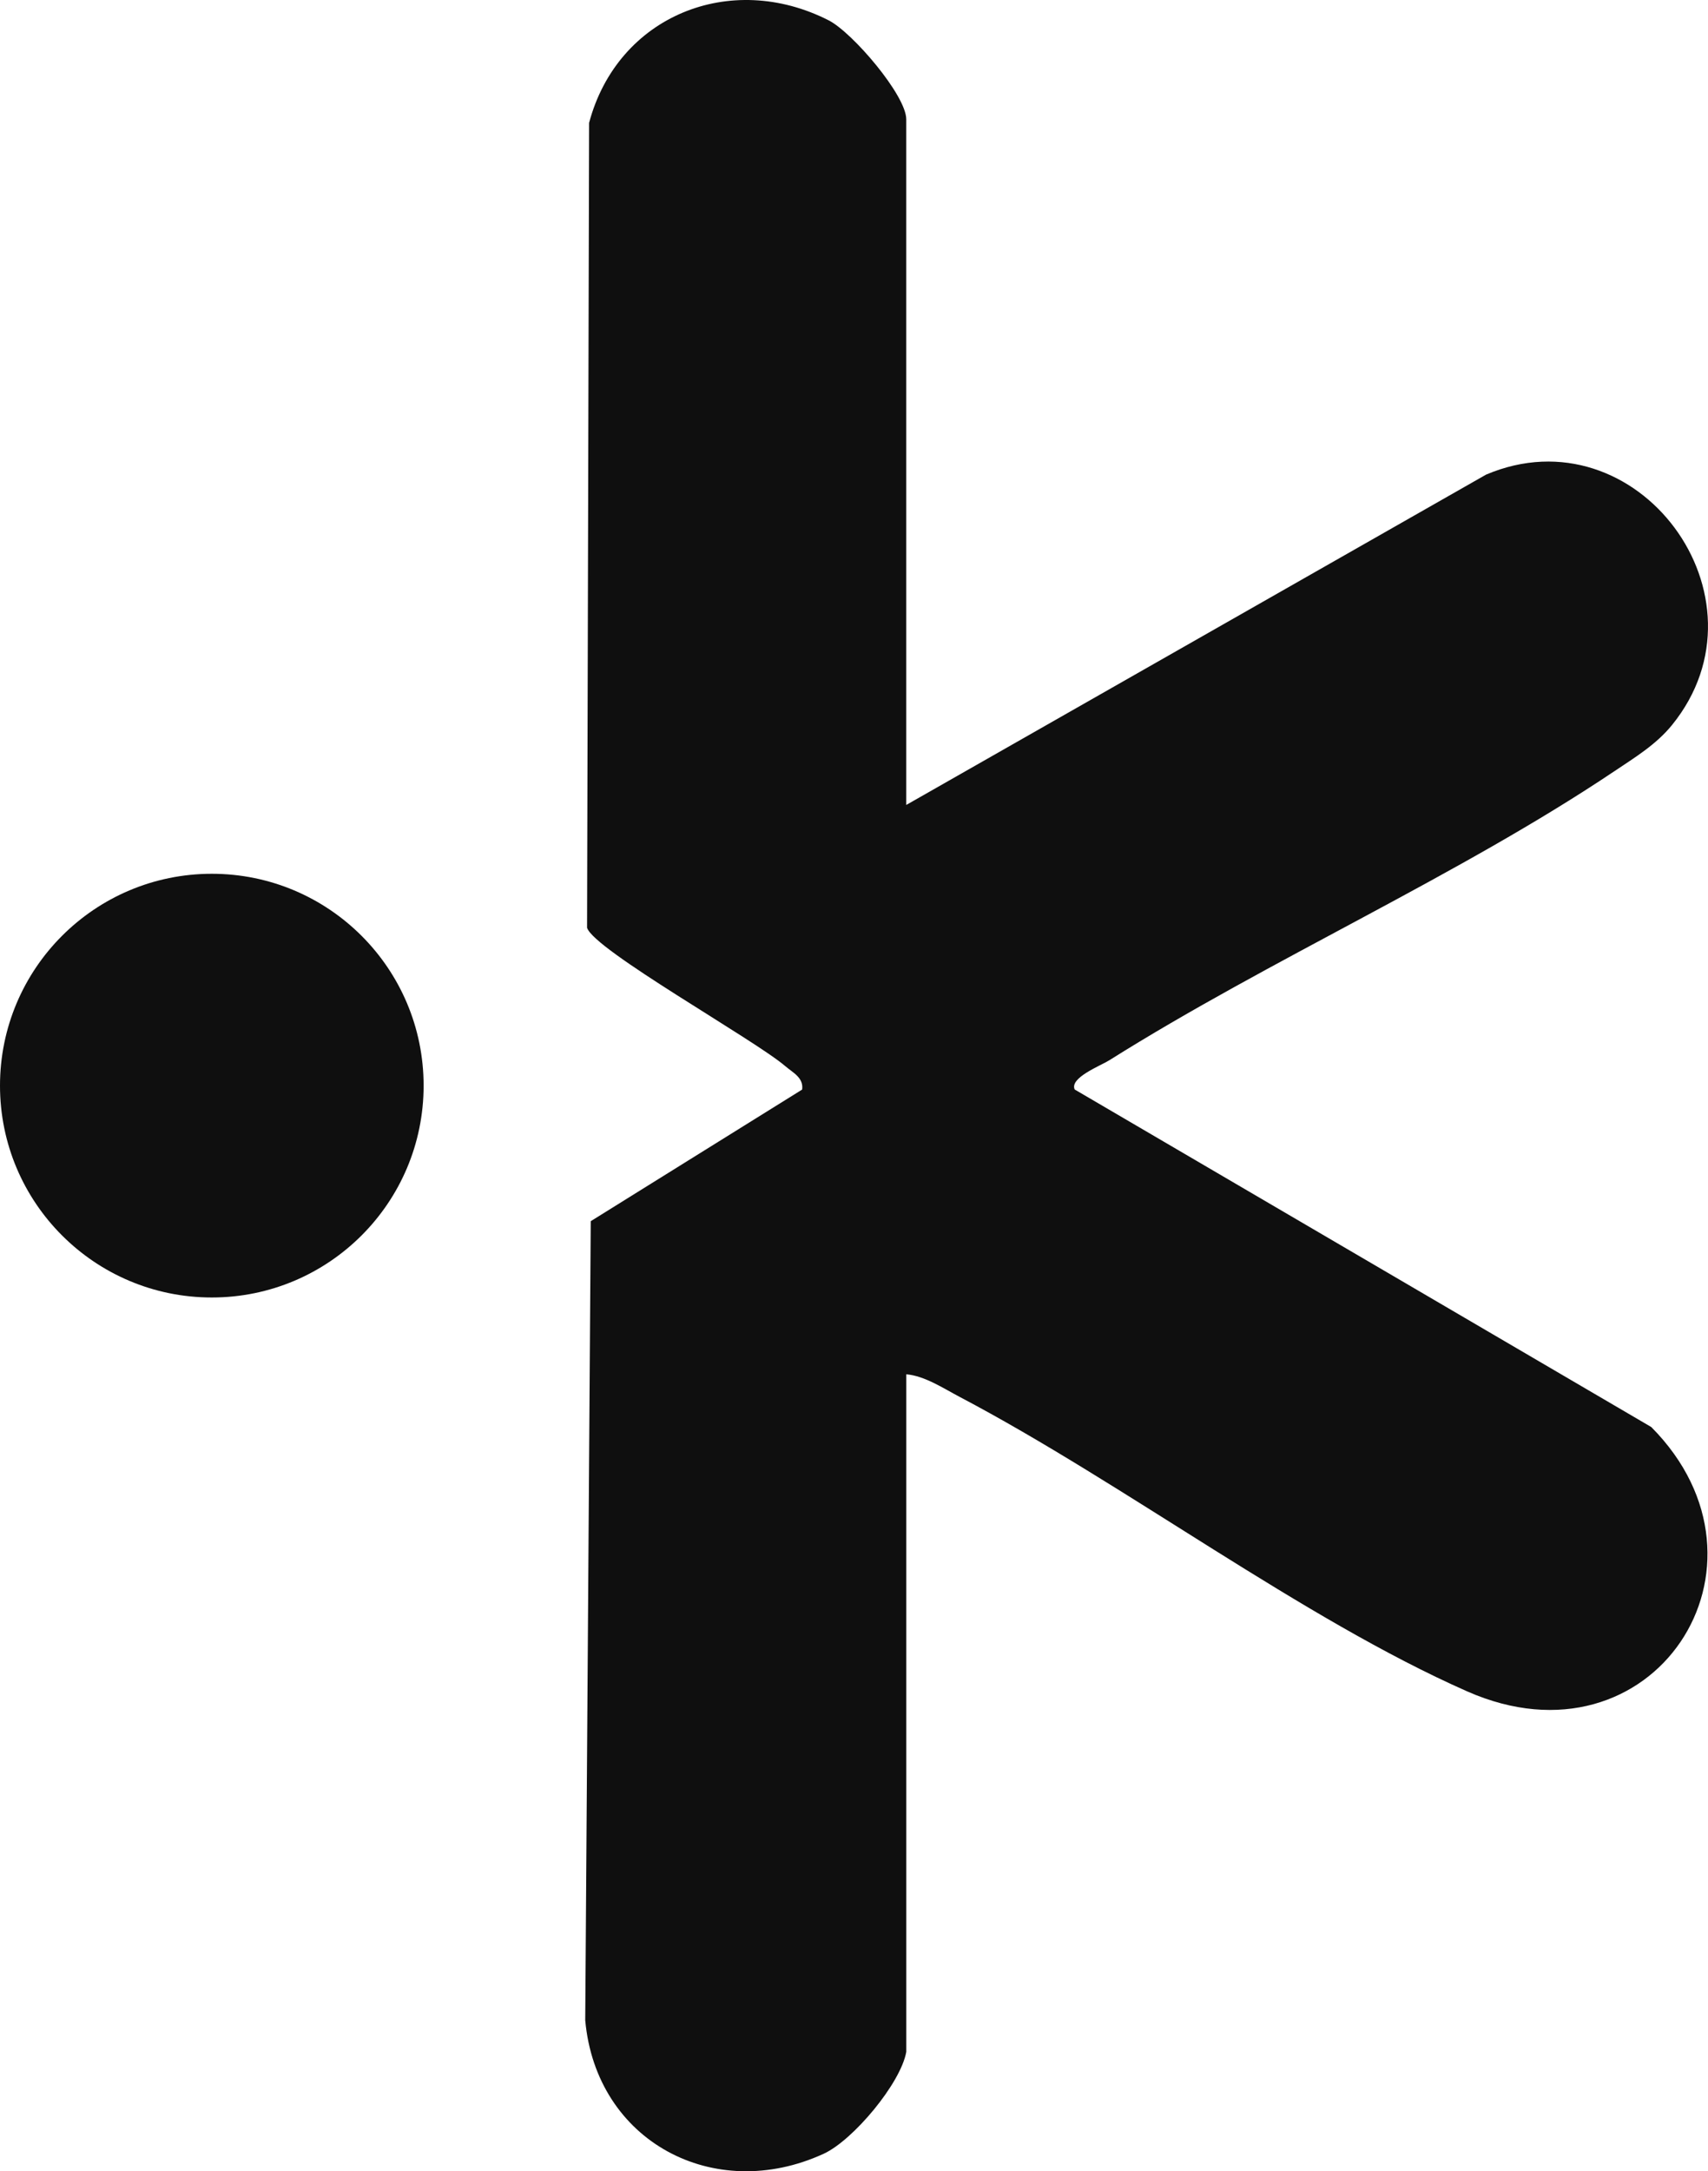
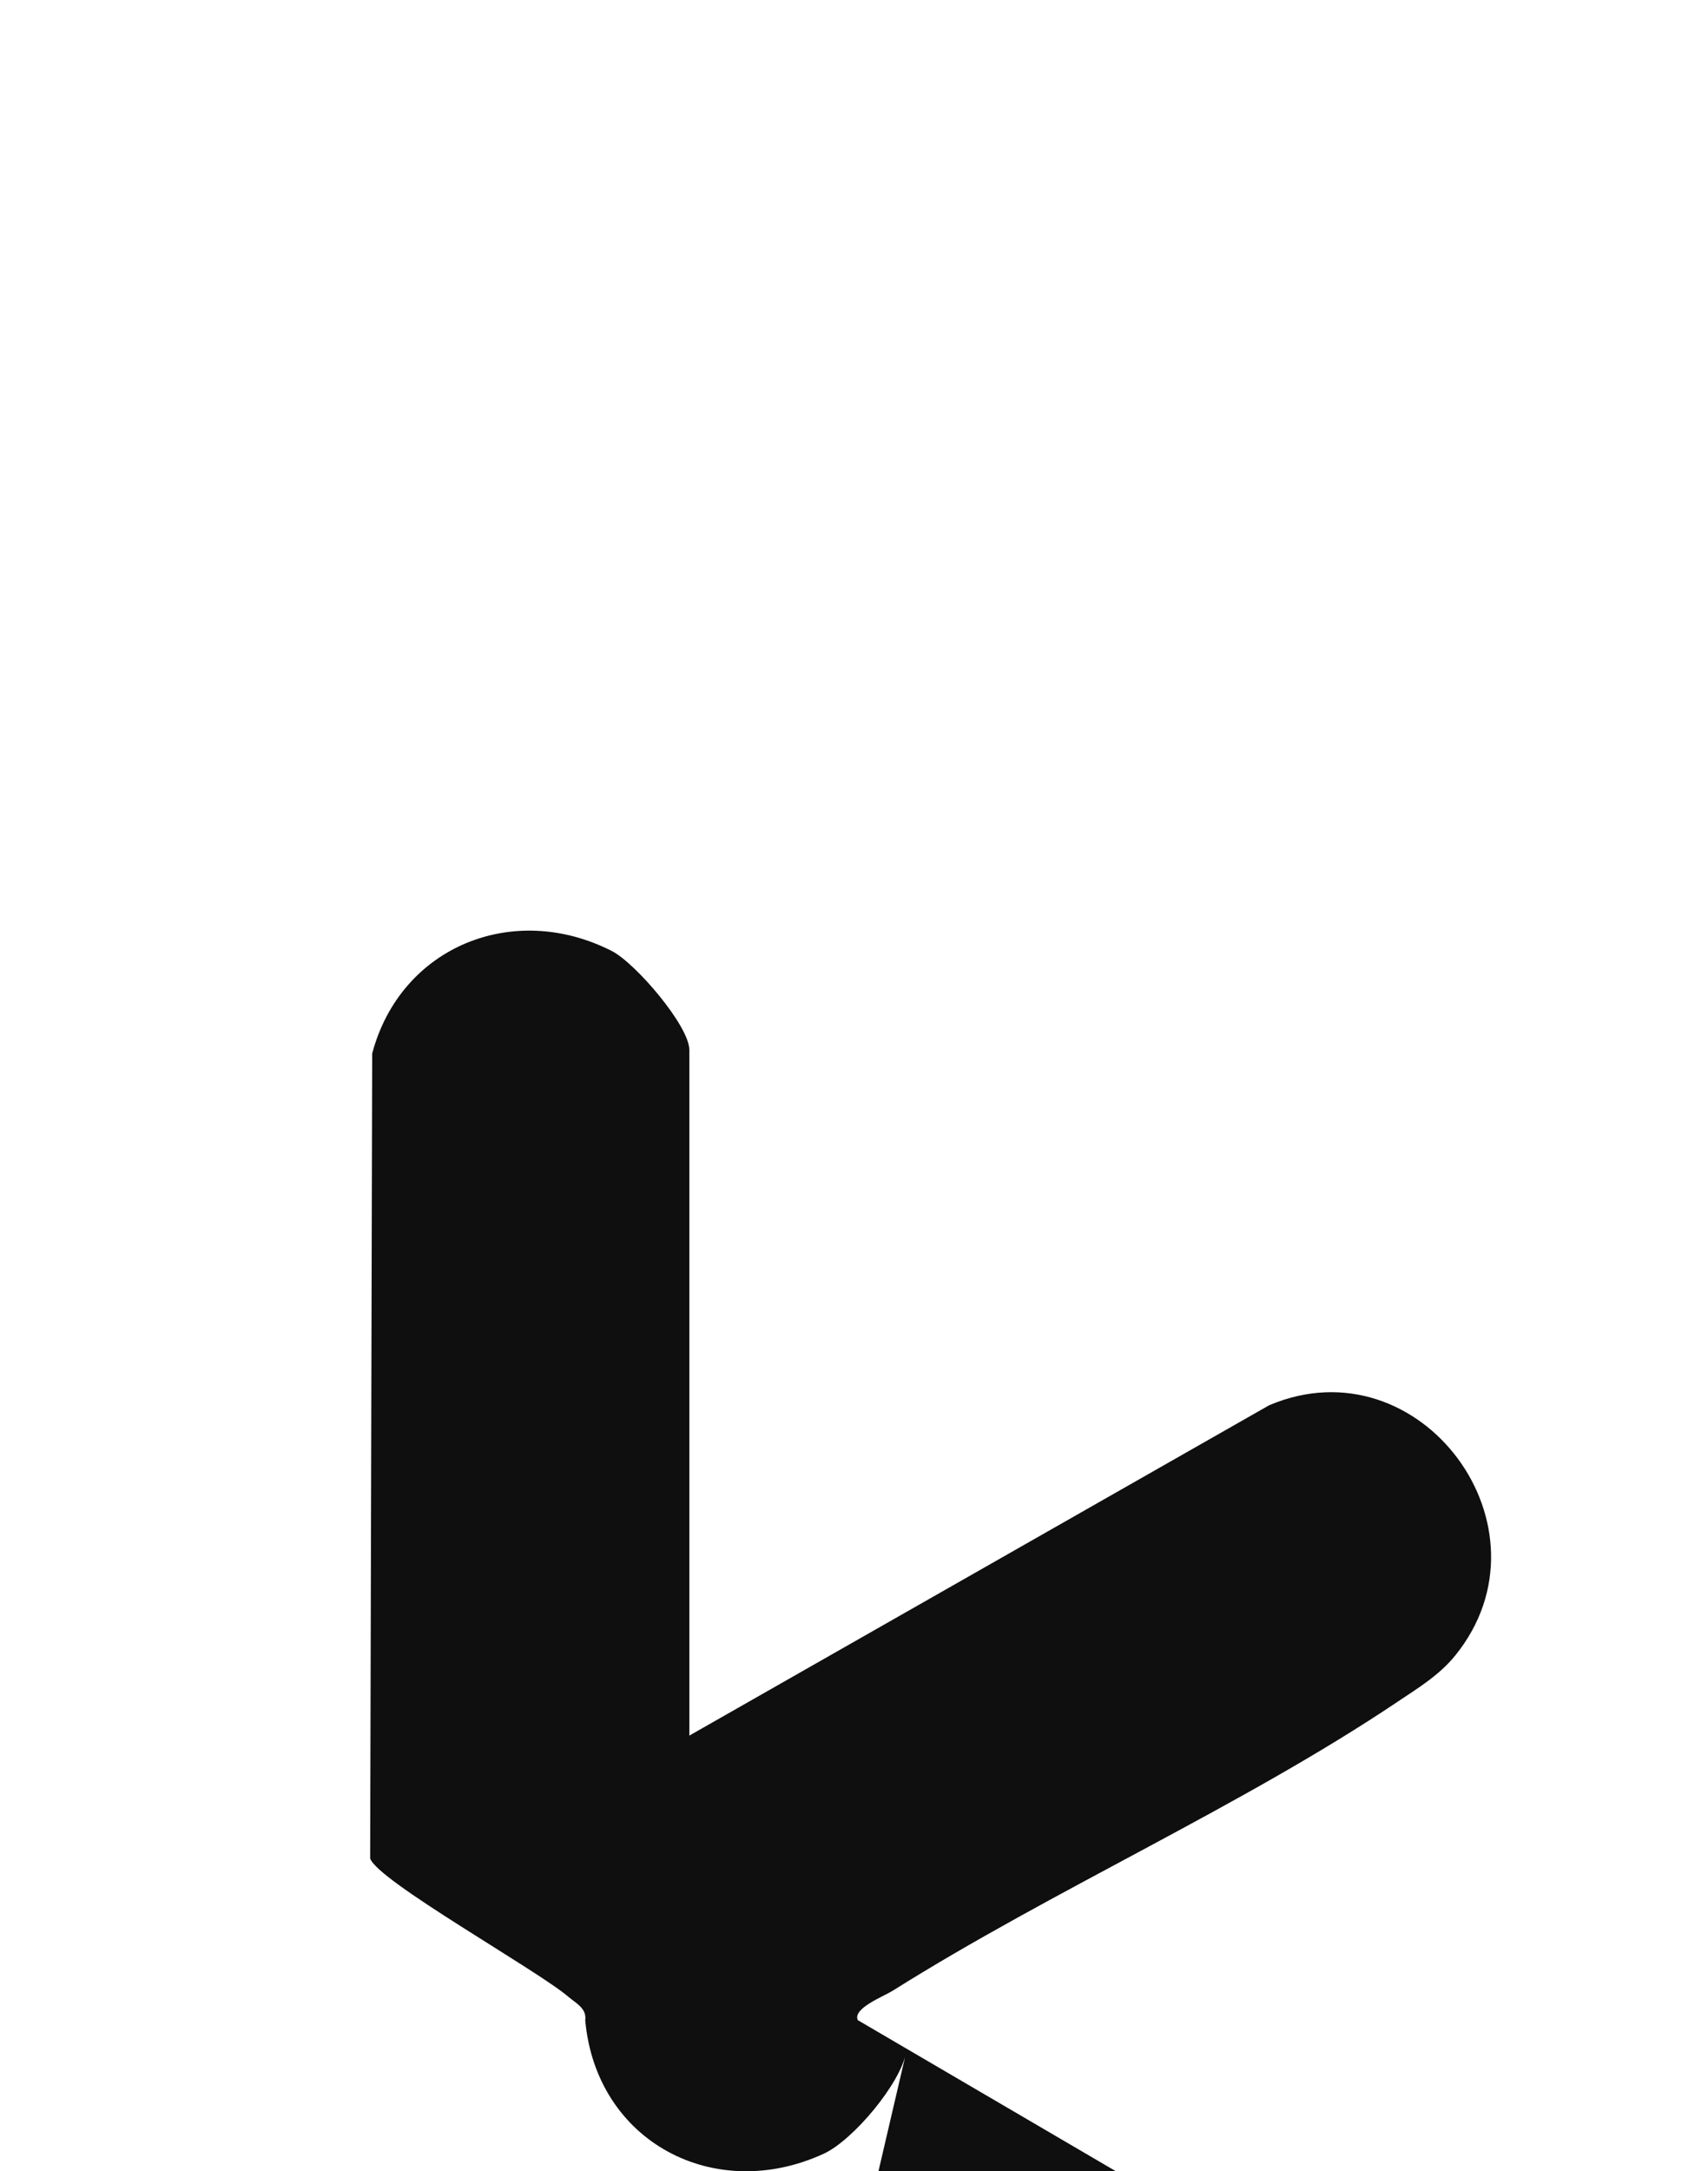
<svg xmlns="http://www.w3.org/2000/svg" id="Calque_2" data-name="Calque 2" viewBox="0 0 529.71 673.24">
  <defs>
    <style>
      .cls-1 {
        fill: #0f0f0f;
      }
    </style>
  </defs>
  <g id="Calque_1-2" data-name="Calque 1">
    <g>
-       <path class="cls-1" d="M281.06,636.25c-1.72,9.69-16.45,27.36-25.63,31.57-34.04,15.62-70.58-3.88-73.93-41.42l1.71-247.75,65.56-40.81c.51-3.68-2.87-5.24-5.2-7.24-9.65-8.29-59.42-36.1-61.5-42.94l.63-249.57c8.83-33.19,43.82-47.33,74.32-31.77,7.36,3.75,24.04,23.26,24.04,30.67v212.6l179.81-102.42c46.87-19.93,89.81,37.98,57.71,77.6-4.95,6.11-11.53,10.08-17.94,14.38-48.26,32.38-106.9,58.34-156.58,89.59-2.75,1.73-12.44,5.44-10.76,9.08l178.82,104.66c42.71,42.98.48,107.38-57.1,81.96-51.13-22.57-106.47-64.51-157.36-91.29-5.12-2.69-10.82-6.52-16.59-7.03v210.11Z" />
-       <circle class="cls-1" cx="65.69" cy="336.62" r="65.69" />
+       <path class="cls-1" d="M281.06,636.25c-1.72,9.69-16.45,27.36-25.63,31.57-34.04,15.62-70.58-3.88-73.93-41.42c.51-3.68-2.87-5.24-5.2-7.24-9.65-8.29-59.42-36.1-61.5-42.94l.63-249.57c8.83-33.19,43.82-47.33,74.32-31.77,7.36,3.75,24.04,23.26,24.04,30.67v212.6l179.81-102.42c46.87-19.93,89.81,37.98,57.71,77.6-4.95,6.11-11.53,10.08-17.94,14.38-48.26,32.38-106.9,58.34-156.58,89.59-2.75,1.73-12.44,5.44-10.76,9.08l178.82,104.66c42.71,42.98.48,107.38-57.1,81.96-51.13-22.57-106.47-64.51-157.36-91.29-5.12-2.69-10.82-6.52-16.59-7.03v210.11Z" />
    </g>
  </g>
</svg>